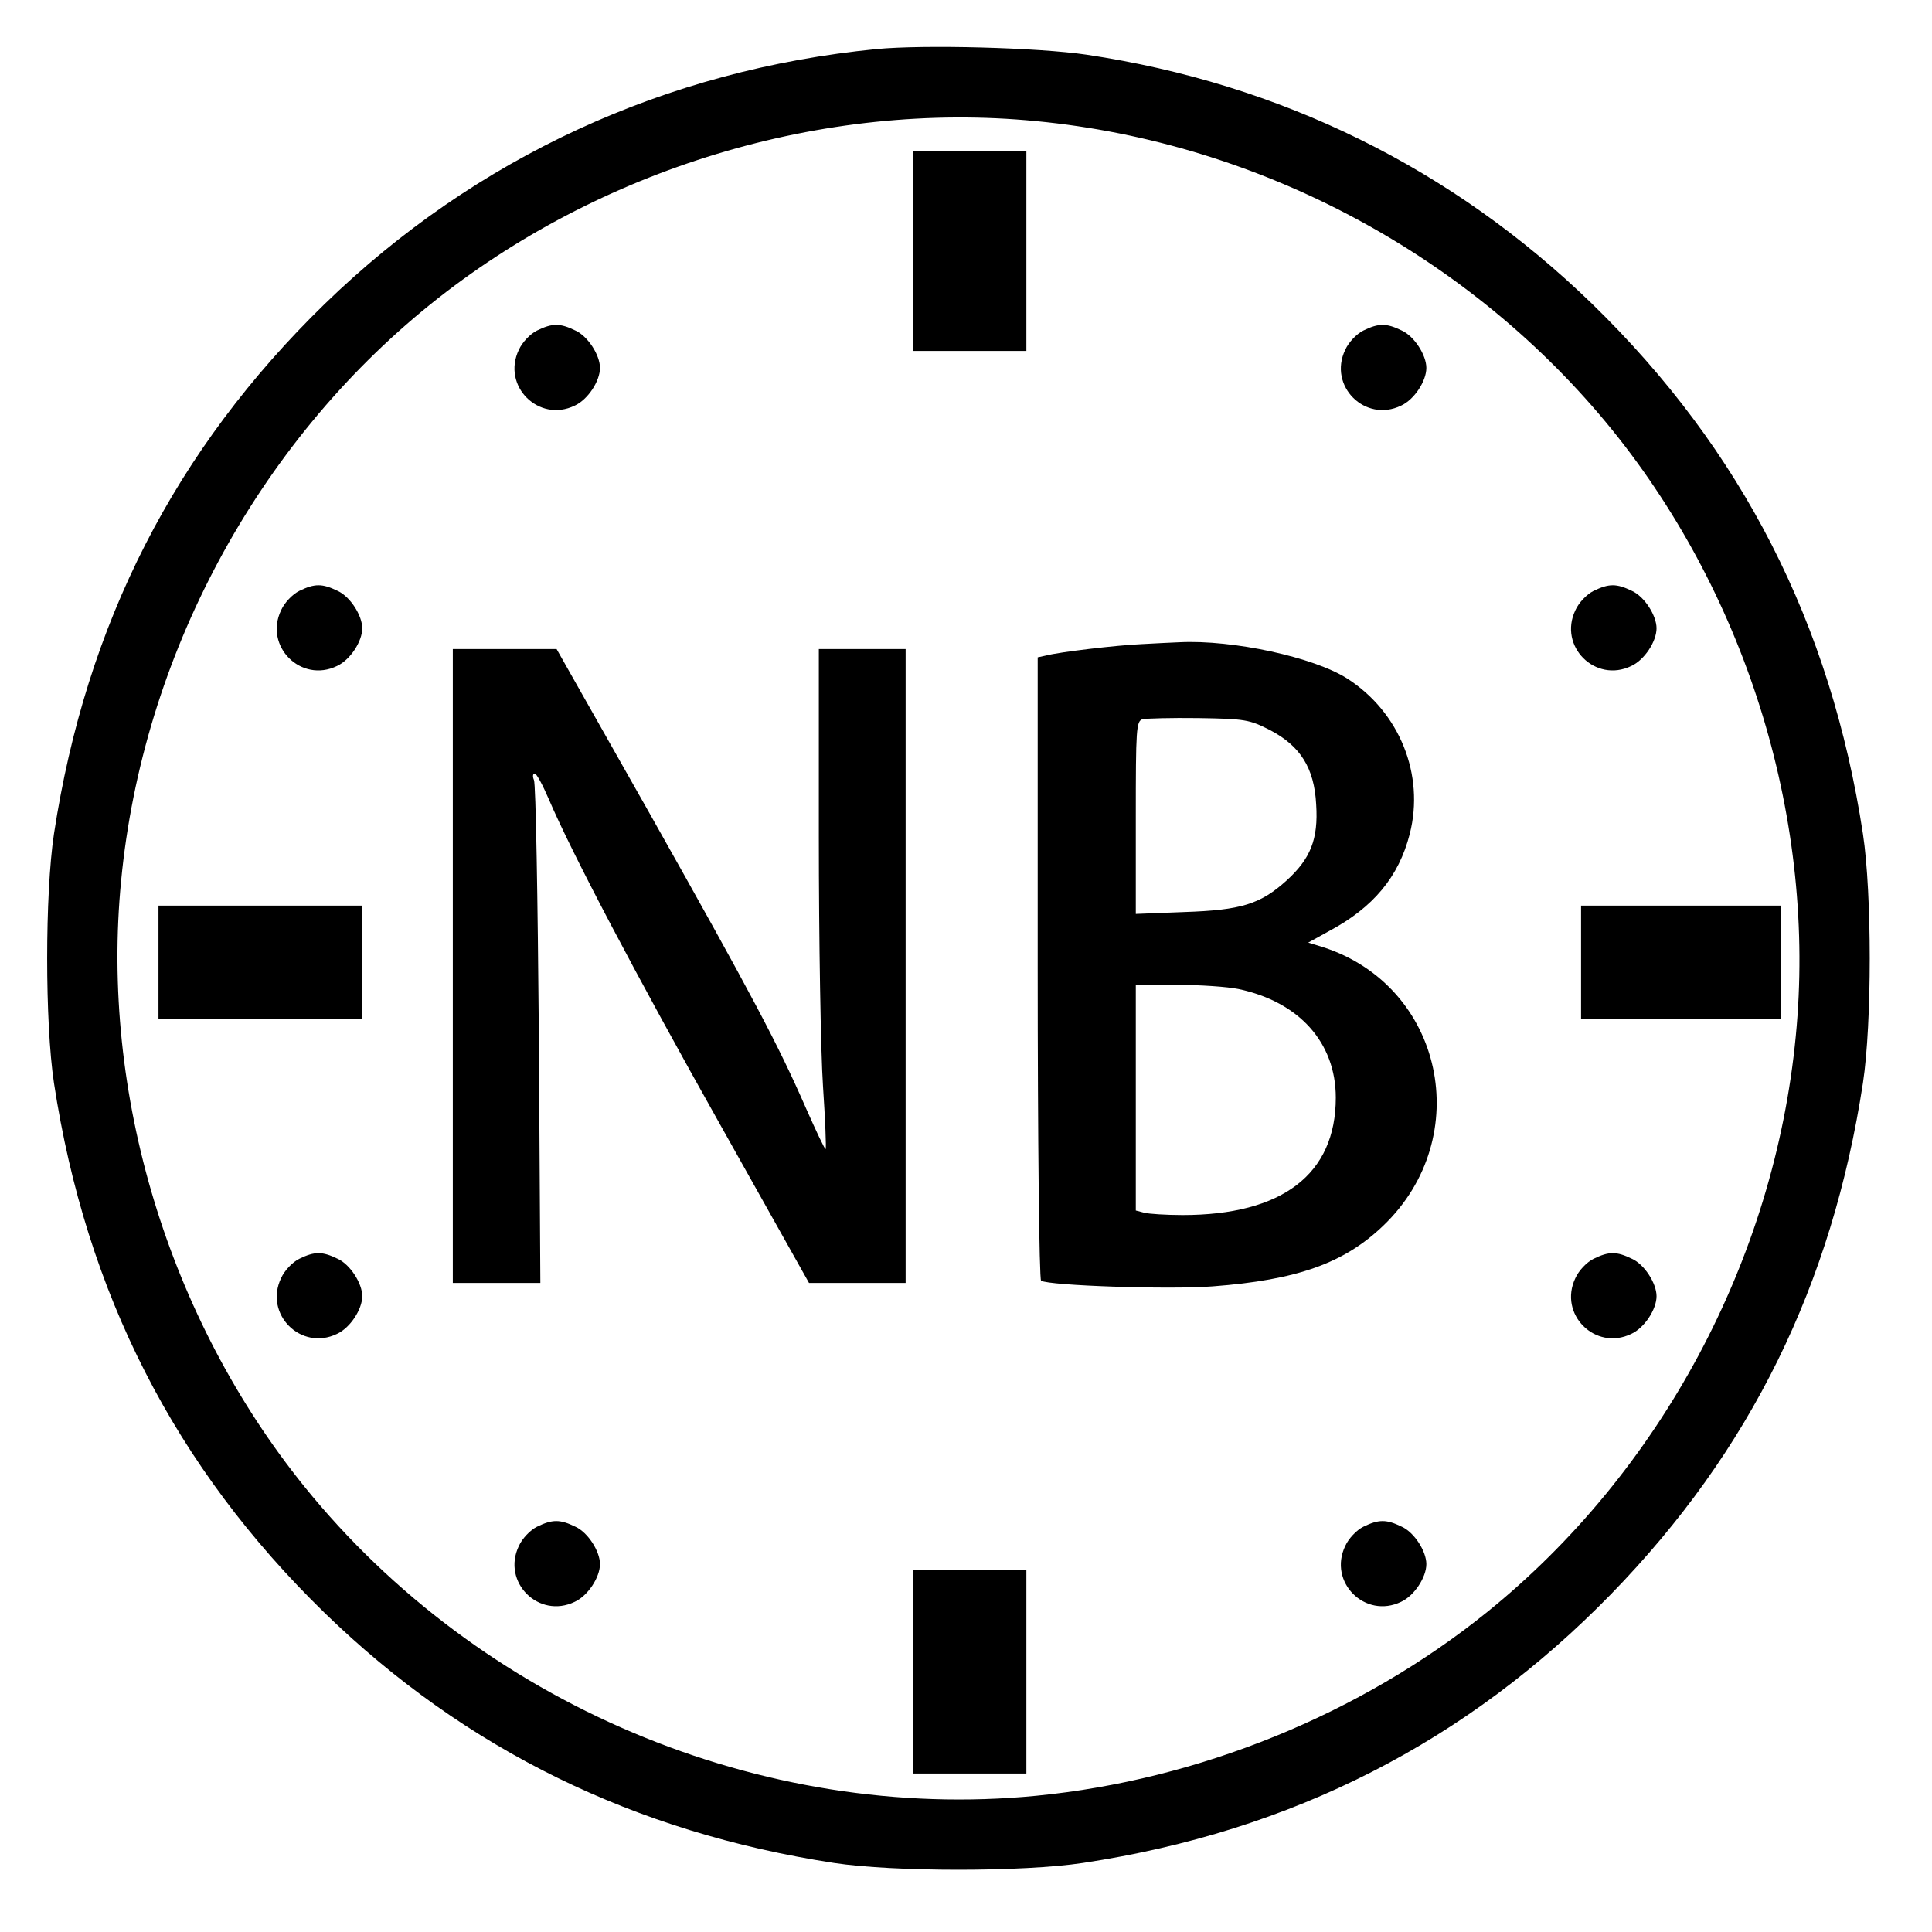
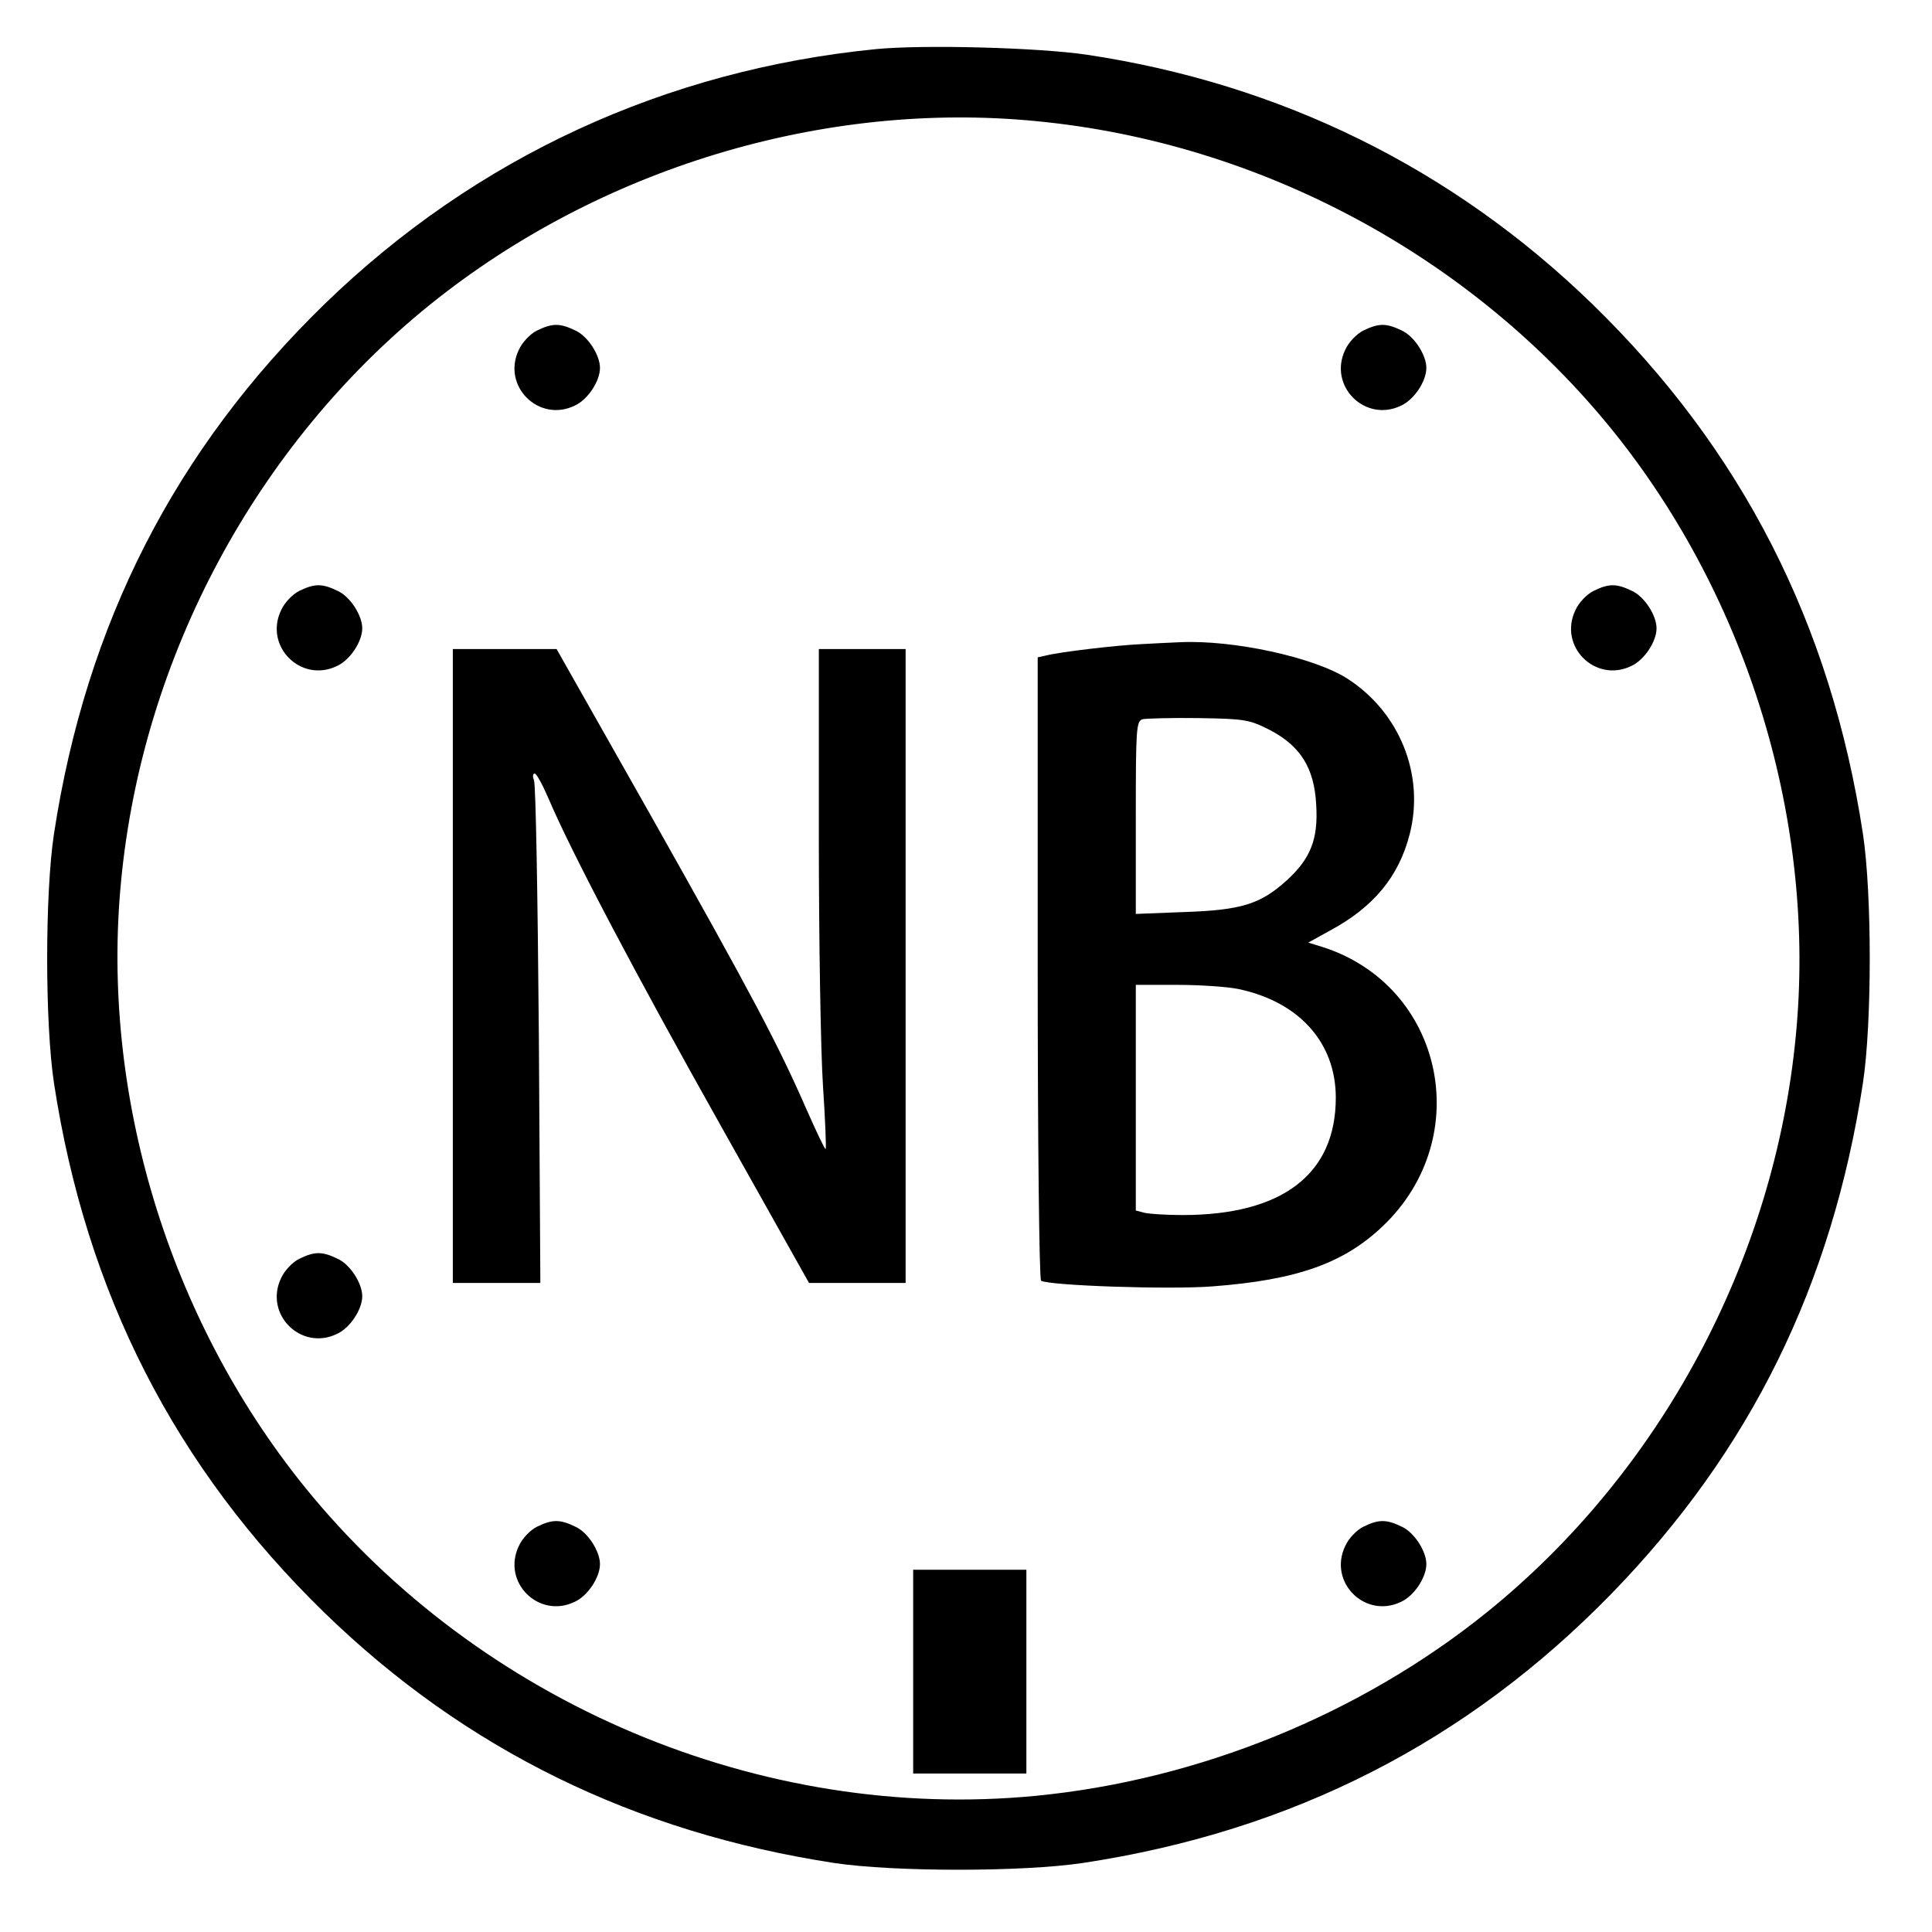
<svg xmlns="http://www.w3.org/2000/svg" version="1.0" width="512pt" height="512pt" viewBox="0 0 512 512" preserveAspectRatio="xMidYMid meet">
  <g transform="translate(0,512) scale(0.1,-0.1)" fill="#000000" stroke="none">
    <path d="M2323 4990 c-559 -55 -1062 -287 -1462 -675 -397 -386 -633 -848 -718 -1405 -24 -159 -24 -501 0 -660 85 -557 321 -1019 718 -1405 373 -362 821 -581 1349 -662 159 -24 501 -24 660 0 555 84 1018 321 1400 713 369 379 585 819 667 1354 24 159 24 501 0 660 -85 557 -321 1019 -718 1405 -370 359 -825 583 -1339 660 -128 19 -431 27 -557 15z m423 -191 c594 -57 1154 -358 1527 -819 361 -447 541 -1042 486 -1606 -57 -594 -359 -1156 -819 -1527 -335 -270 -763 -444 -1194 -486 -729 -71 -1474 244 -1939 819 -361 447 -541 1042 -486 1606 57 594 359 1156 819 1527 448 361 1042 541 1606 486z" />
-     <path d="M2420 4455 l0 -265 150 0 150 0 0 265 0 265 -150 0 -150 0 0 -265z" />
    <path d="M1423 4244 c-18 -9 -39 -31 -48 -51 -46 -96 53 -194 148 -148 35 16 67 65 67 100 0 34 -32 84 -65 99 -41 20 -61 20 -102 0z" />
    <path d="M3613 4244 c-18 -9 -39 -31 -48 -51 -46 -96 53 -194 148 -148 35 16 67 65 67 100 0 34 -32 84 -65 99 -41 20 -61 20 -102 0z" />
    <path d="M793 3554 c-18 -9 -39 -31 -48 -51 -46 -96 53 -194 148 -148 35 16 67 65 67 100 0 34 -32 84 -65 99 -41 20 -61 20 -102 0z" />
    <path d="M4223 3554 c-18 -9 -39 -31 -48 -51 -46 -96 53 -194 148 -148 35 16 67 65 67 100 0 34 -32 84 -65 99 -41 20 -61 20 -102 0z" />
    <path d="M3025 3413 c-67 -3 -218 -21 -252 -30 l-23 -5 0 -823 c0 -453 4 -826 9 -829 21 -13 340 -24 455 -15 223 17 348 61 452 161 245 235 159 635 -160 738 l-39 12 56 31 c116 62 184 143 213 257 40 157 -27 323 -166 412 -88 56 -302 103 -444 96 -22 -1 -68 -3 -101 -5z m341 -228 c80 -42 117 -100 122 -197 6 -92 -15 -144 -79 -202 -69 -62 -119 -78 -271 -83 l-128 -5 0 255 c0 235 1 256 18 261 9 2 76 4 148 3 124 -2 135 -4 190 -32z m-84 -686 c161 -34 258 -142 258 -288 0 -203 -142 -311 -406 -311 -43 0 -89 3 -101 6 l-23 6 0 299 0 299 110 0 c60 0 133 -5 162 -11z" />
    <path d="M1200 2560 l0 -840 116 0 116 0 -4 658 c-3 361 -8 665 -13 675 -4 9 -3 17 2 17 5 0 21 -30 37 -67 61 -143 230 -464 456 -866 l234 -417 128 0 128 0 0 840 0 840 -115 0 -115 0 0 -497 c0 -274 5 -572 11 -661 6 -90 9 -165 7 -167 -2 -2 -25 47 -52 108 -74 169 -141 296 -412 777 l-249 440 -137 0 -138 0 0 -840z" />
-     <path d="M420 2570 l0 -150 270 0 270 0 0 150 0 150 -270 0 -270 0 0 -150z" />
-     <path d="M4190 2570 l0 -150 265 0 265 0 0 150 0 150 -265 0 -265 0 0 -150z" />
    <path d="M793 1784 c-18 -9 -39 -31 -48 -51 -46 -96 53 -194 148 -148 35 16 67 65 67 100 0 34 -32 84 -65 99 -41 20 -61 20 -102 0z" />
-     <path d="M4223 1784 c-18 -9 -39 -31 -48 -51 -46 -96 53 -194 148 -148 35 16 67 65 67 100 0 34 -32 84 -65 99 -41 20 -61 20 -102 0z" />
    <path d="M1423 1074 c-18 -9 -39 -31 -48 -51 -46 -96 53 -194 148 -148 35 16 67 65 67 100 0 34 -32 84 -65 99 -41 20 -61 20 -102 0z" />
    <path d="M3613 1074 c-18 -9 -39 -31 -48 -51 -46 -96 53 -194 148 -148 35 16 67 65 67 100 0 34 -32 84 -65 99 -41 20 -61 20 -102 0z" />
    <path d="M2420 690 l0 -270 150 0 150 0 0 270 0 270 -150 0 -150 0 0 -270z" />
  </g>
</svg>